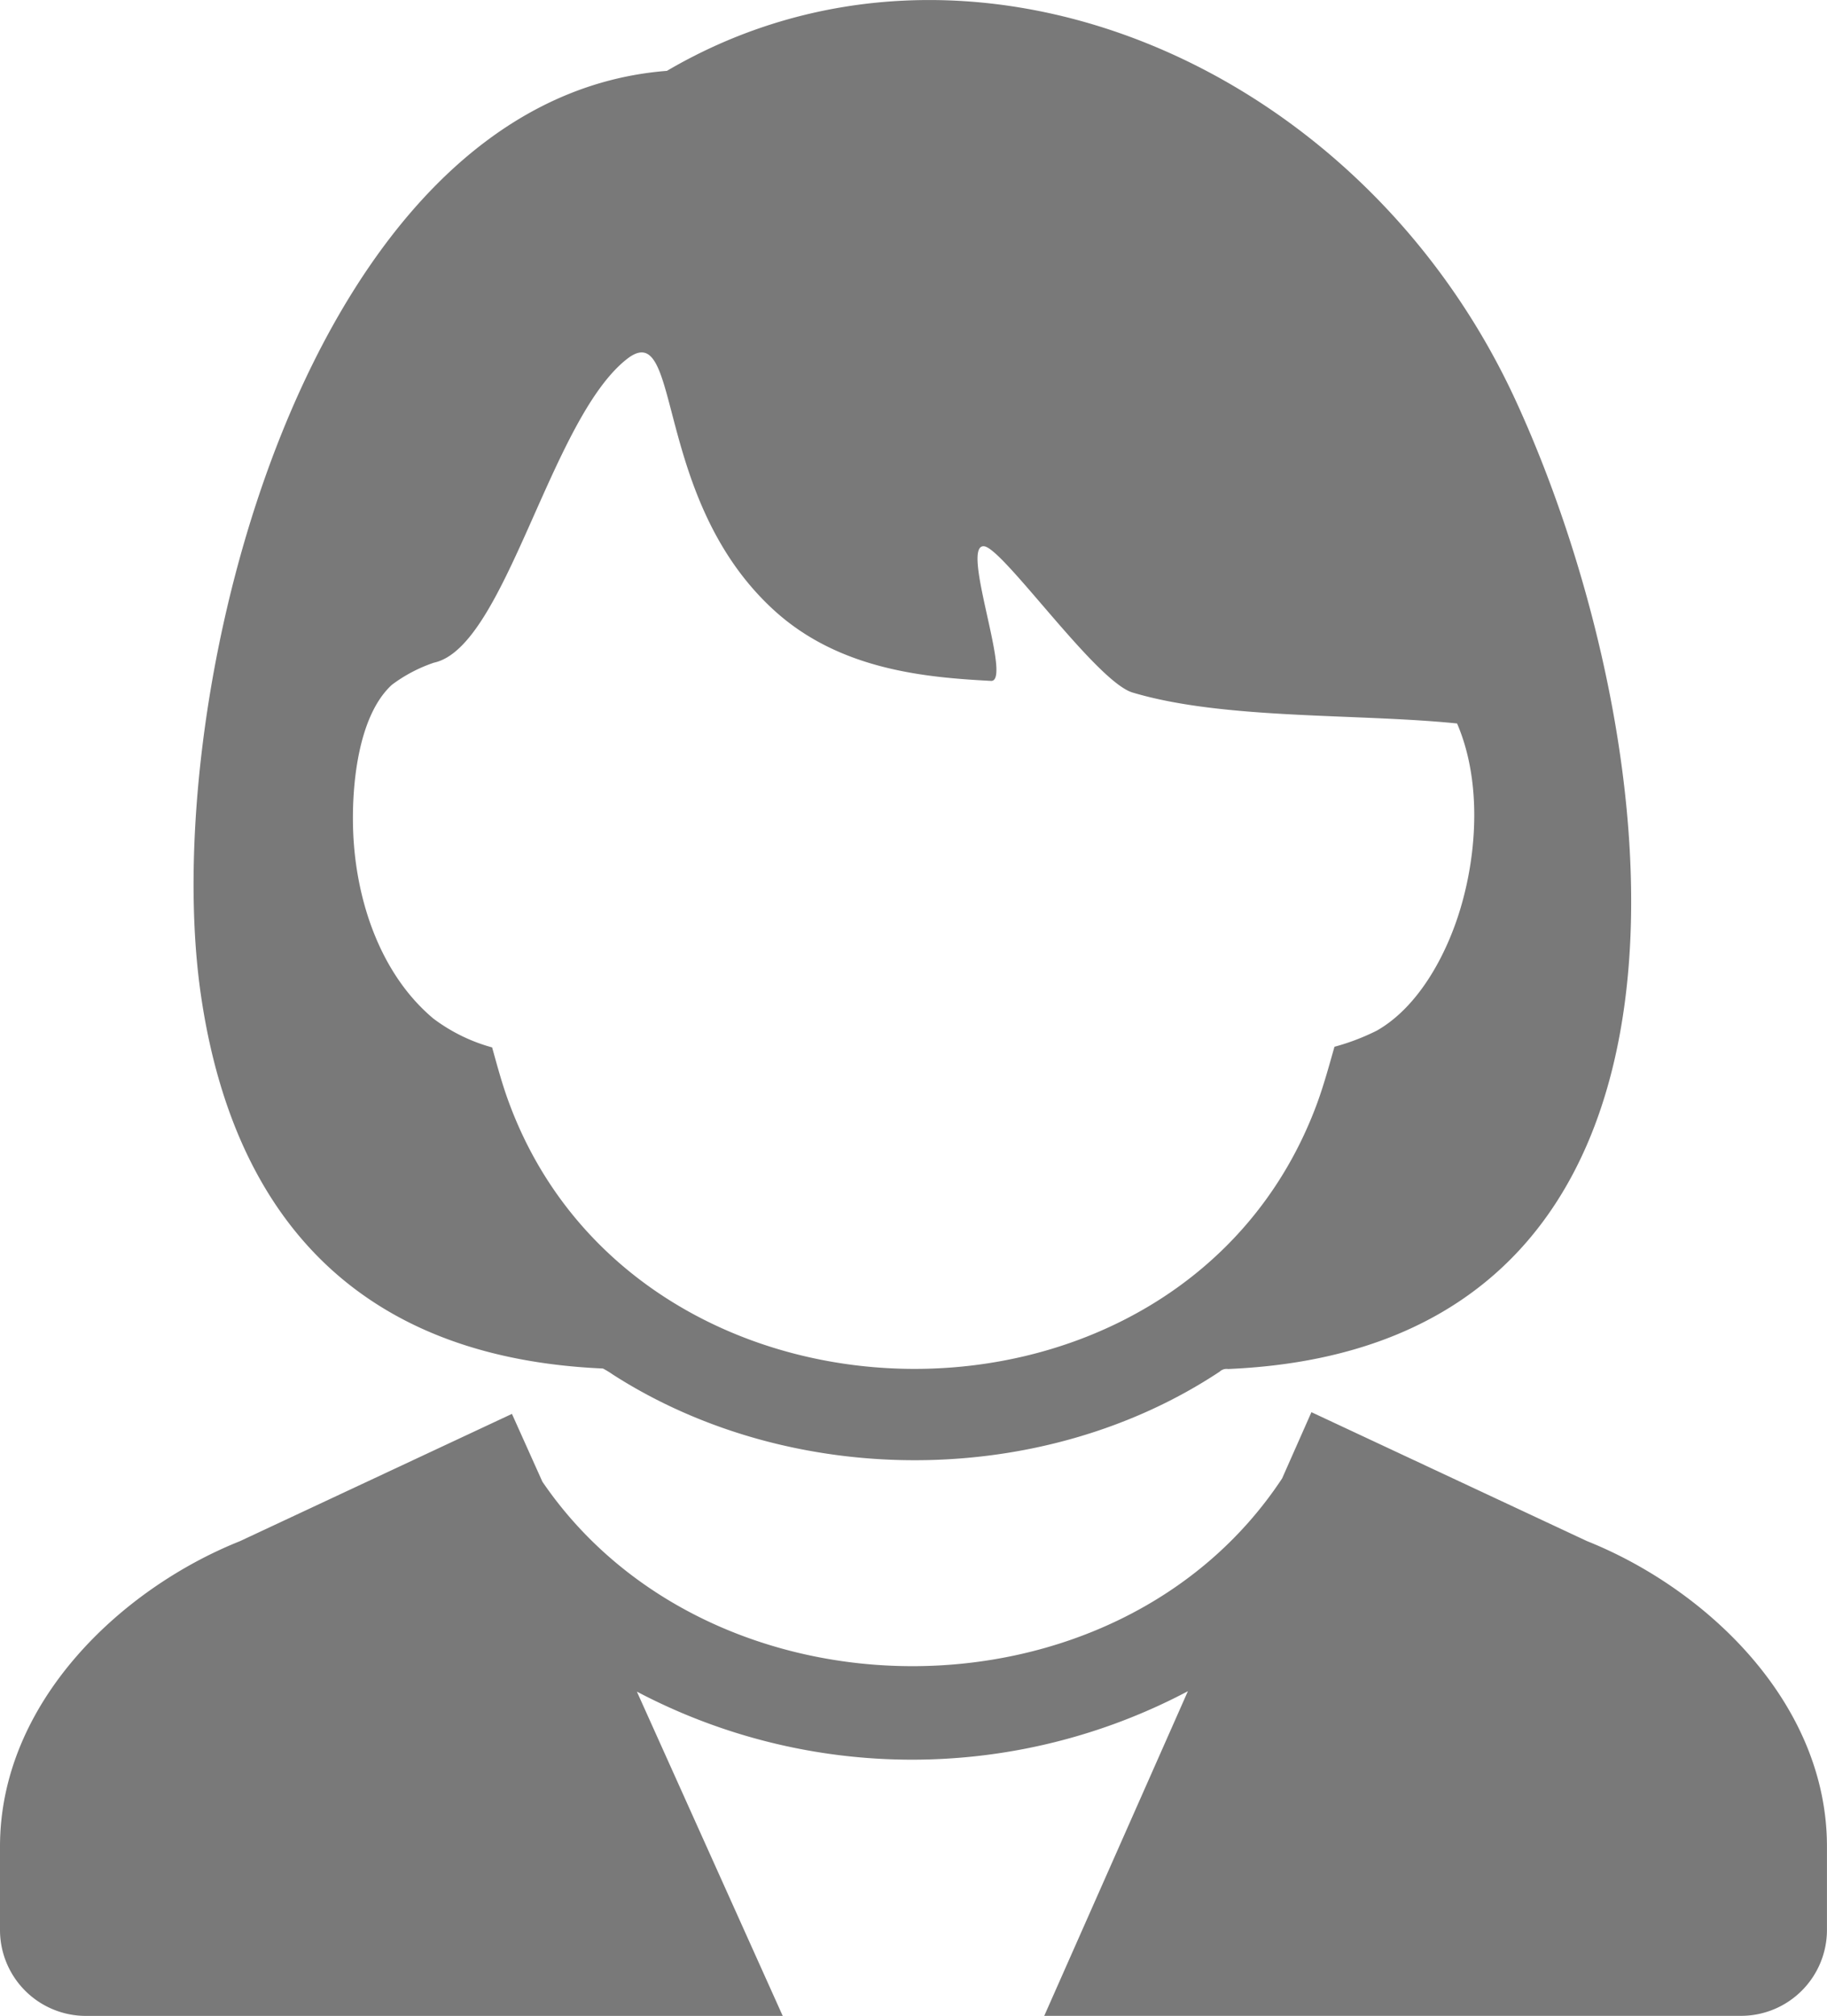
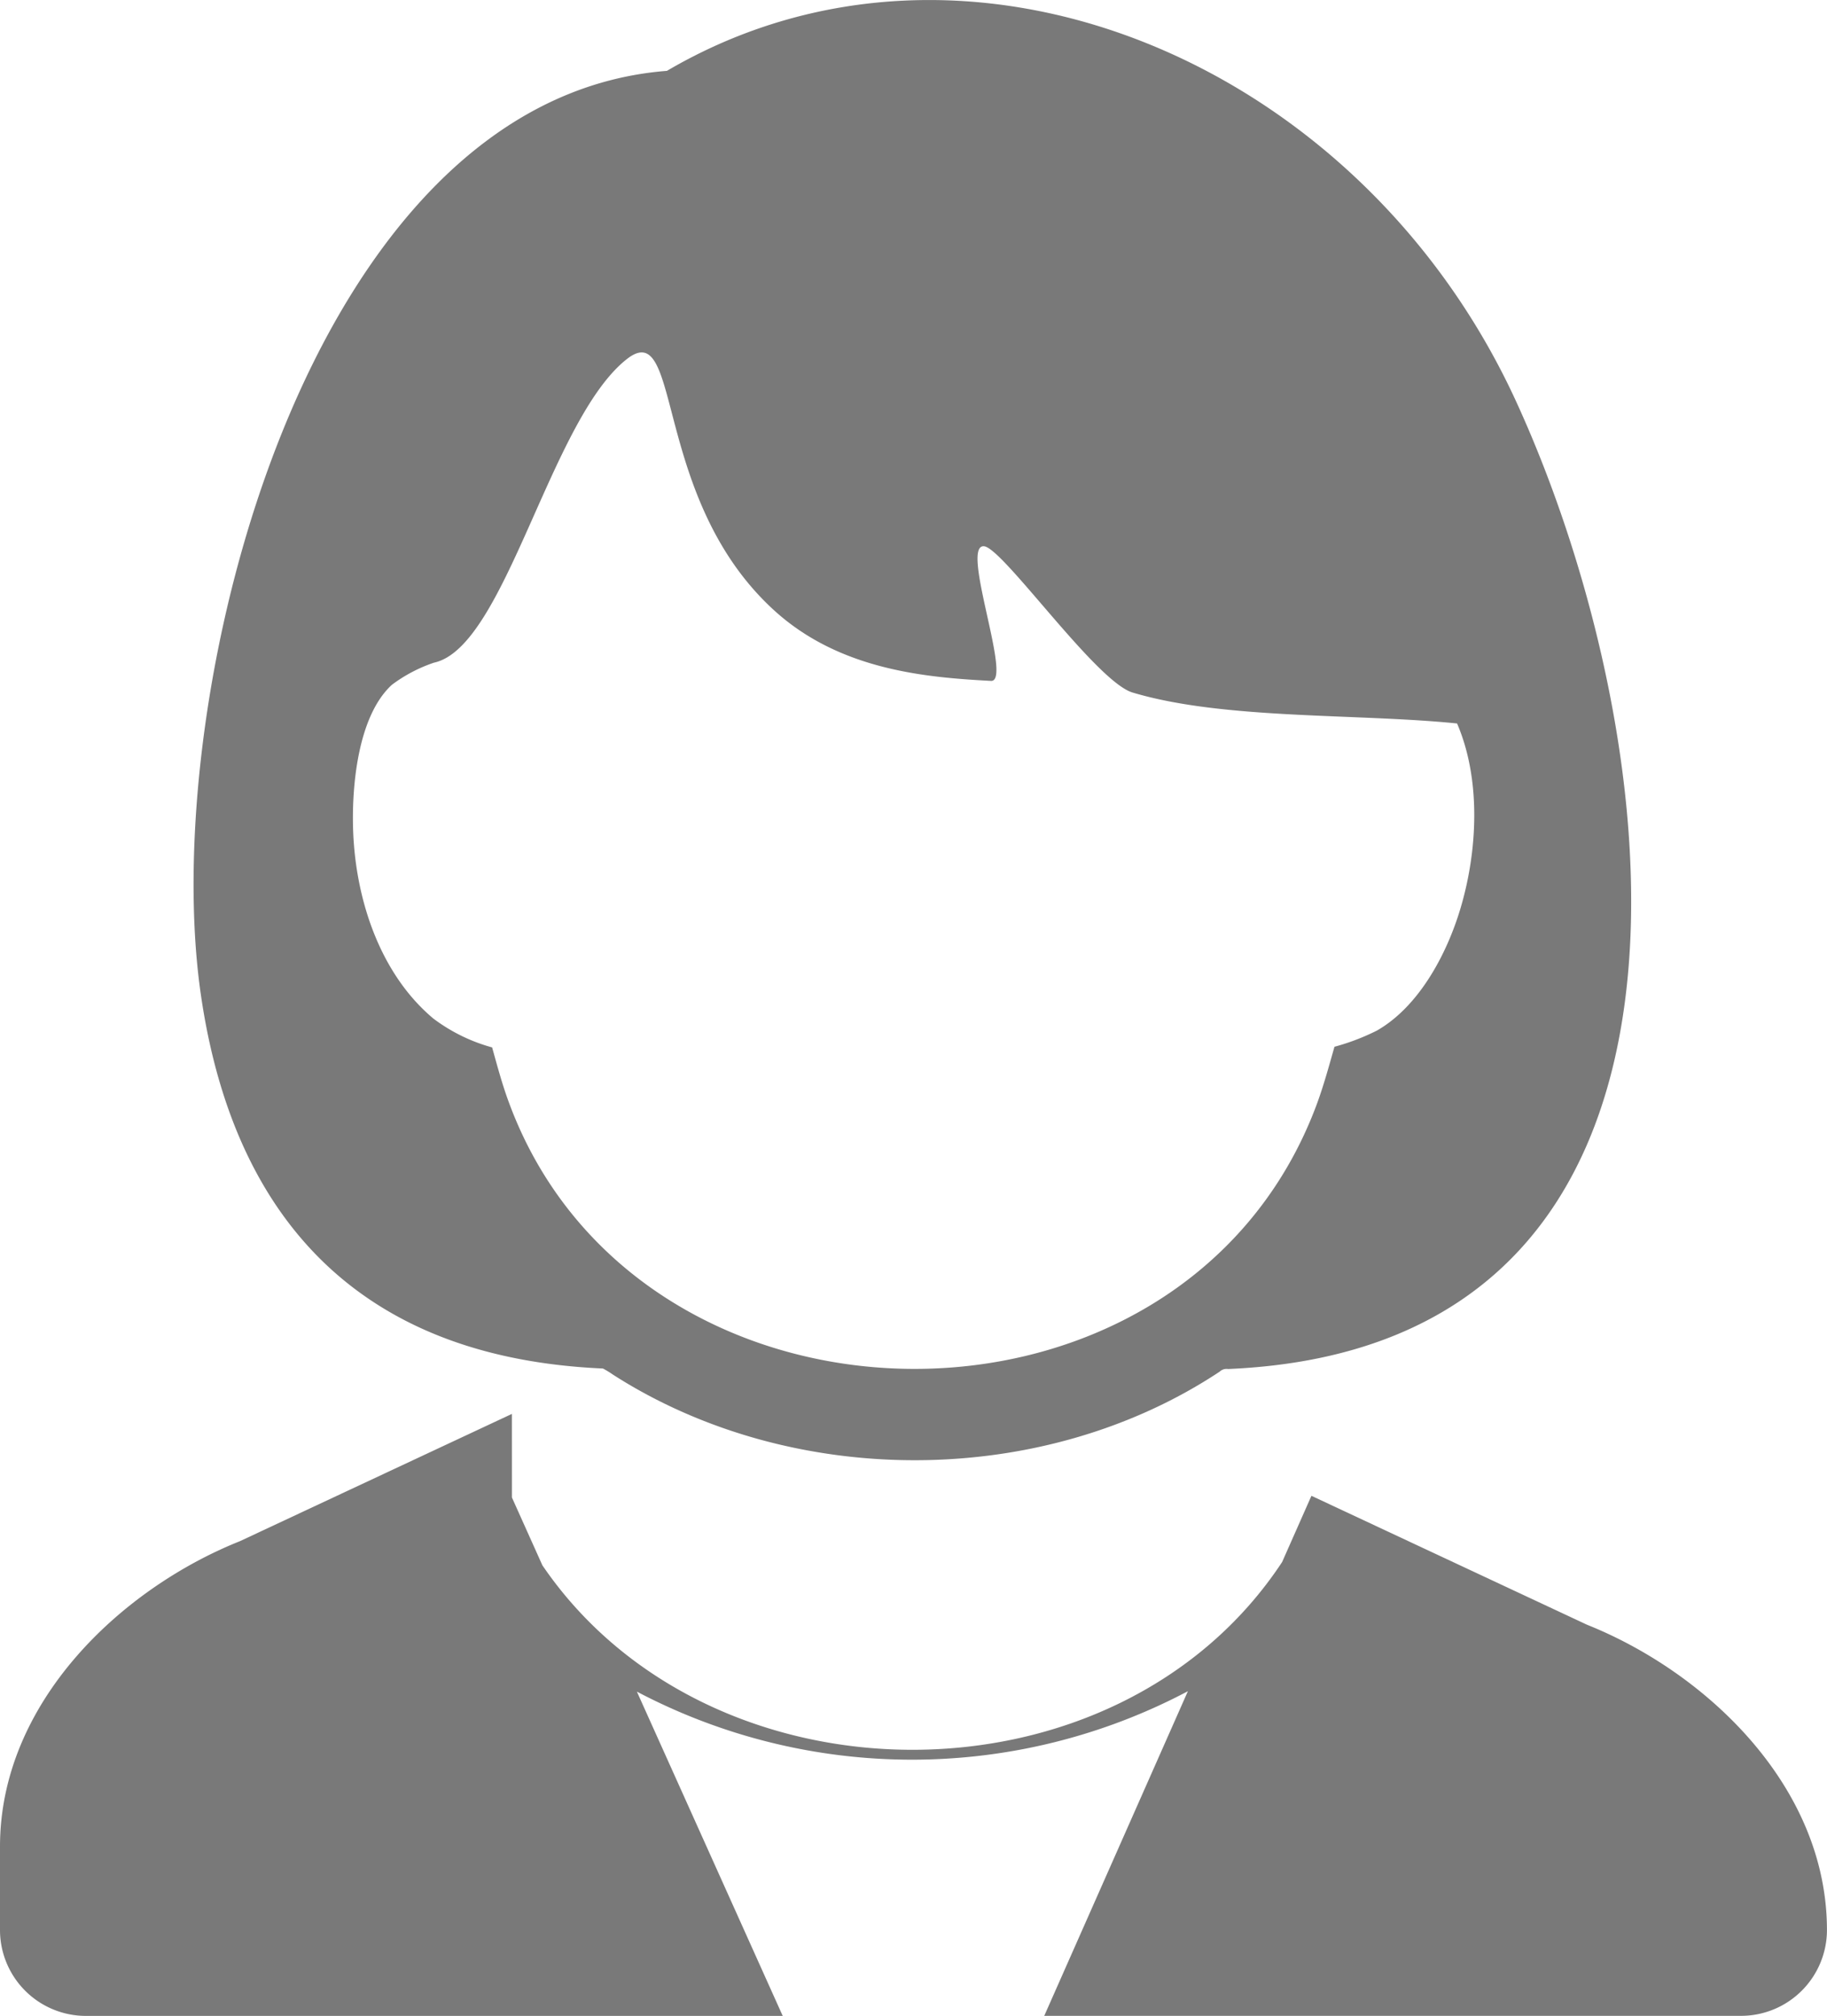
<svg xmlns="http://www.w3.org/2000/svg" width="120.031" height="132.412" viewBox="0 0 120.031 132.412">
-   <path d="M32.331 68.795c.29 1.038.568 2.08.918 3.1 8.161 23.594 44.381 24.195 53.215.76.481-1.276.834-2.589 1.209-3.9a14.884 14.884 0 002.782-1.06c2.785-1.586 4.6-5.048 5.48-7.975 1.144-3.8 1.382-8.508-.208-12.2-6.548-.668-15.344-.238-21.328-2.035-2.4-.725-8.518-9.509-9.752-9.605-1.591-.124 1.9 8.918.459 8.844-4.232-.226-9.888-.693-14.2-4.592-8.129-7.352-6.051-19.417-9.715-16.552-5.053 3.954-7.972 18.935-12.678 19.946a9.85 9.85 0 00-2.77 1.457c-2.246 2.063-2.646 6.7-2.542 9.583.161 4.507 1.755 9.385 5.262 12.331a11.441 11.441 0 003.865 1.9zm1.3 24.076l-17.868 8.359C7.917 104.367 0 111.848 0 121.29v5.493a5.646 5.646 0 005.632 5.629h45.791l-9.581-21.3a38.776 38.776 0 0036.2-.027l-9.437 21.323h45.791a5.646 5.646 0 005.632-5.629v-5.493c0-9.442-7.918-16.922-15.763-20.06l-18.106-8.469-1.926 4.351c-10.867 16.471-37.6 16.344-48.6.213l-2-4.453zm46.493-2.772c-11.646 7.714-28.1 7.722-39.842.2a6.217 6.217 0 00-.67-.41c-18.427-.812-24.728-12.73-26.429-24.649-2.8-19.623 6.984-58.74 30.633-60.586 19.605-11.492 45.481-.725 55.781 21.693 10.087 21.961 15.294 62.12-18.916 63.575a.657.657 0 00-.558.179z" fill="#797979" />
+   <path d="M32.331 68.795c.29 1.038.568 2.08.918 3.1 8.161 23.594 44.381 24.195 53.215.76.481-1.276.834-2.589 1.209-3.9a14.884 14.884 0 002.782-1.06c2.785-1.586 4.6-5.048 5.48-7.975 1.144-3.8 1.382-8.508-.208-12.2-6.548-.668-15.344-.238-21.328-2.035-2.4-.725-8.518-9.509-9.752-9.605-1.591-.124 1.9 8.918.459 8.844-4.232-.226-9.888-.693-14.2-4.592-8.129-7.352-6.051-19.417-9.715-16.552-5.053 3.954-7.972 18.935-12.678 19.946a9.85 9.85 0 00-2.77 1.457c-2.246 2.063-2.646 6.7-2.542 9.583.161 4.507 1.755 9.385 5.262 12.331a11.441 11.441 0 003.865 1.9zm1.3 24.076l-17.868 8.359C7.917 104.367 0 111.848 0 121.29v5.493a5.646 5.646 0 005.632 5.629h45.791l-9.581-21.3a38.776 38.776 0 0036.2-.027l-9.437 21.323h45.791a5.646 5.646 0 005.632-5.629c0-9.442-7.918-16.922-15.763-20.06l-18.106-8.469-1.926 4.351c-10.867 16.471-37.6 16.344-48.6.213l-2-4.453zm46.493-2.772c-11.646 7.714-28.1 7.722-39.842.2a6.217 6.217 0 00-.67-.41c-18.427-.812-24.728-12.73-26.429-24.649-2.8-19.623 6.984-58.74 30.633-60.586 19.605-11.492 45.481-.725 55.781 21.693 10.087 21.961 15.294 62.12-18.916 63.575a.657.657 0 00-.558.179z" fill="#797979" />
</svg>